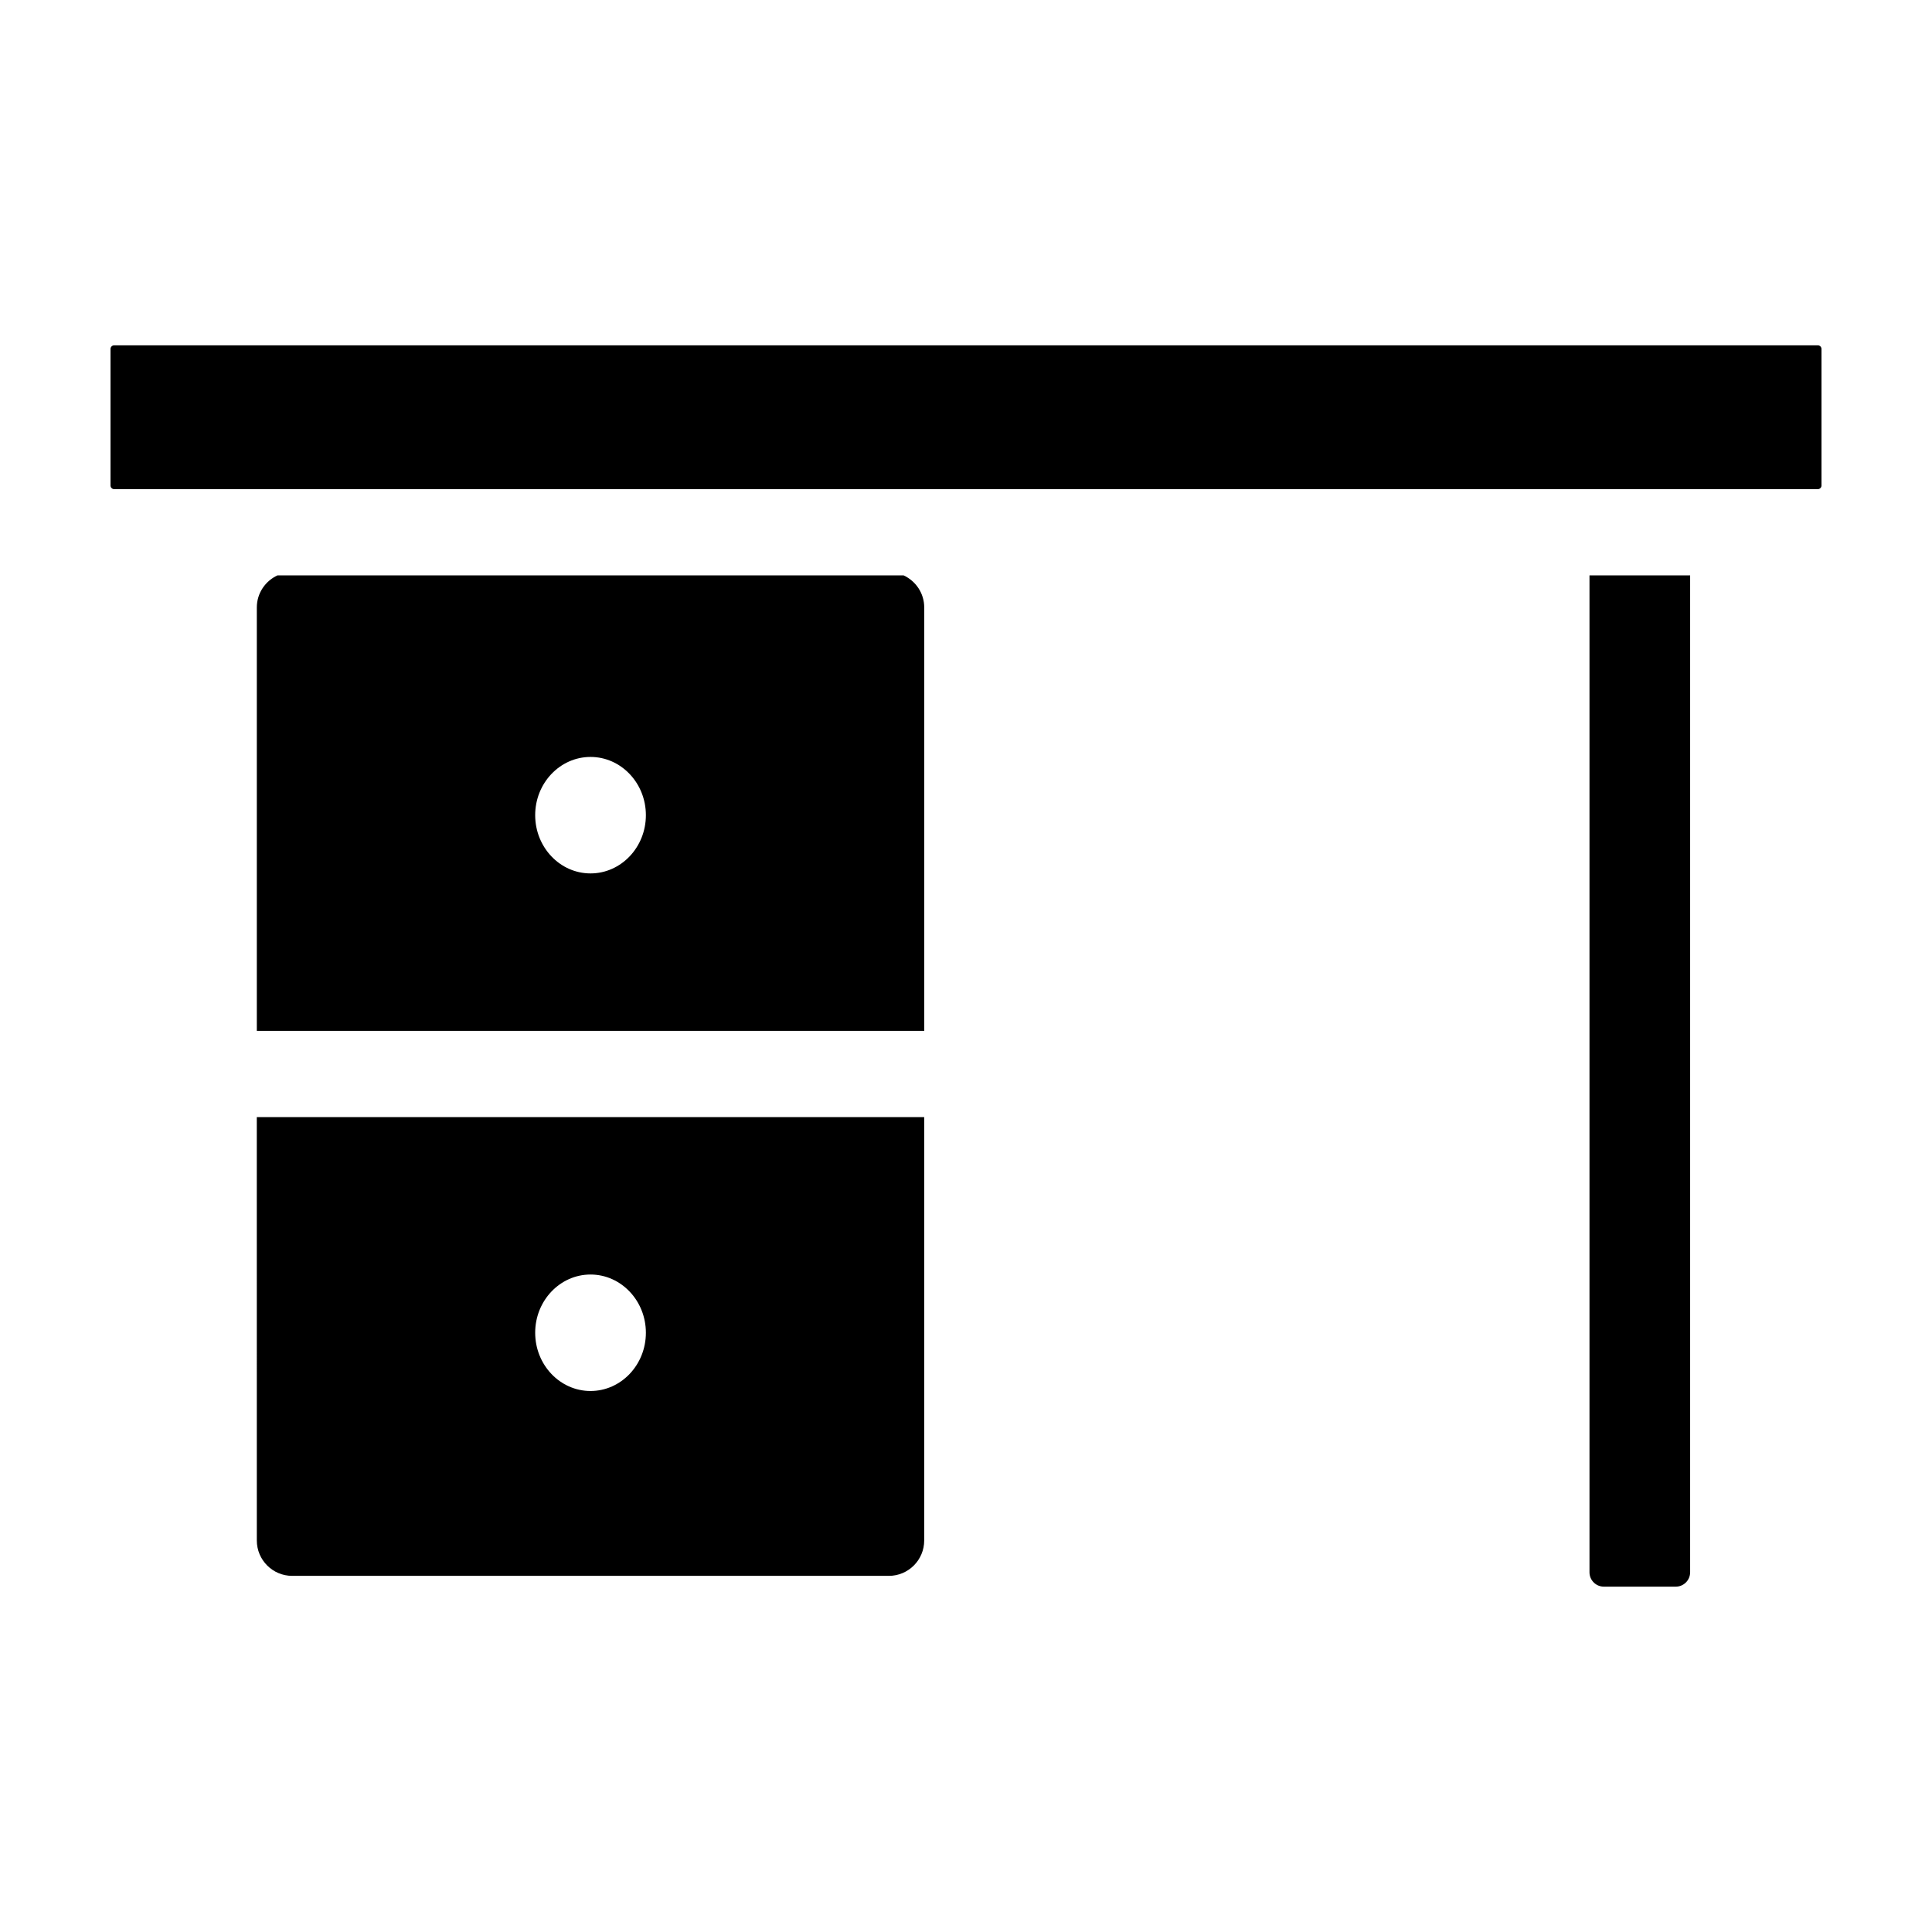
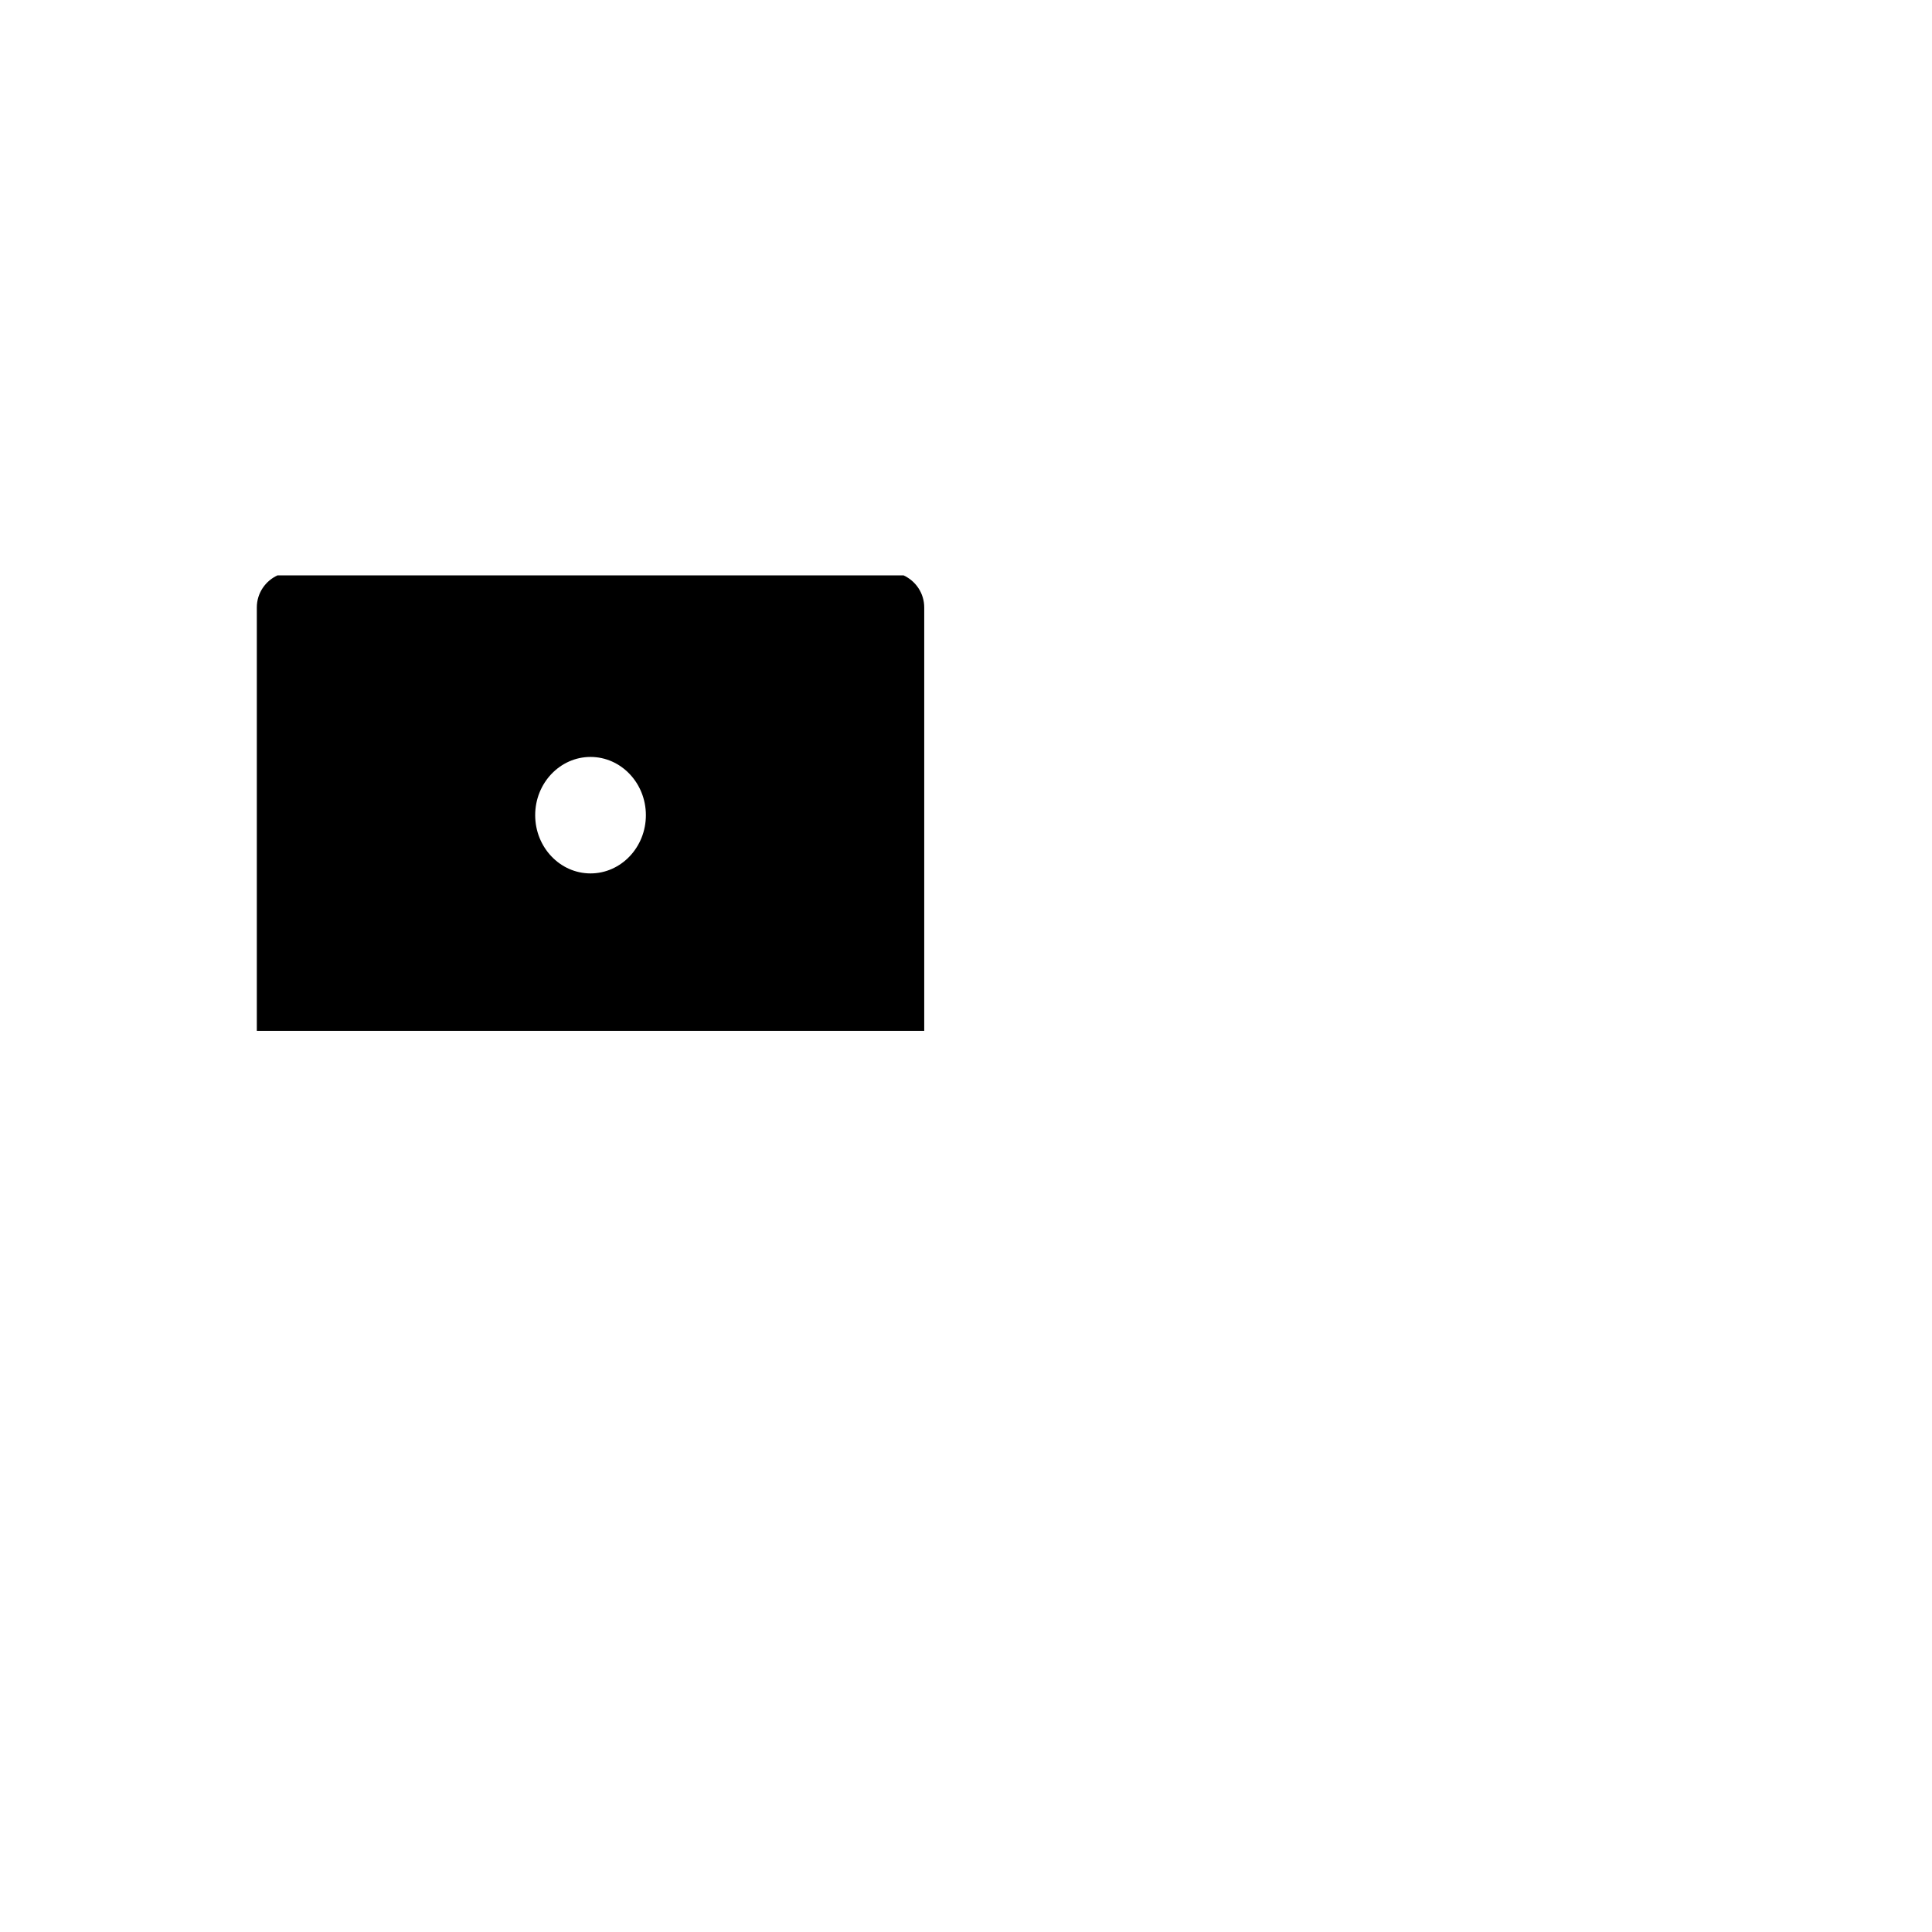
<svg xmlns="http://www.w3.org/2000/svg" fill="#000000" width="800px" height="800px" version="1.1" viewBox="144 144 512 512">
  <g>
-     <path d="m625.76 235.52h-451.52c-0.527 0-0.953 0.426-0.953 0.953v36.199c0 0.523 0.43 0.953 0.953 0.953h451.52c0.523 0 0.953-0.43 0.953-0.953v-36.199c-0.004-0.527-0.43-0.953-0.953-0.953z" />
-     <path d="m565.23 560.67c0 2.102 1.707 3.809 3.809 3.809h19.055c2.102 0 3.809-1.707 3.809-3.809v-264.19h-26.672z" />
-     <path d="m212.06 552.25c0 5.164 4.203 9.371 9.371 9.371h158.12c5.164 0 9.371-4.203 9.371-9.371v-112.21h-176.87zm88.434-70.488c8.09 0 14.672 6.922 14.672 15.434 0 8.508-6.578 15.434-14.672 15.434-8.086 0-14.664-6.922-14.664-15.434-0.004-8.512 6.578-15.434 14.664-15.434z" />
    <path d="m212.06 304.98v112.21h176.87v-112.21c0-3.769-2.246-7.008-5.465-8.496h-165.94c-3.215 1.488-5.465 4.723-5.465 8.496zm88.434 39.617c8.09 0 14.672 6.922 14.672 15.434 0 8.508-6.578 15.434-14.672 15.434-8.086 0-14.664-6.922-14.664-15.434-0.004-8.512 6.578-15.434 14.664-15.434z" />
  </g>
</svg>